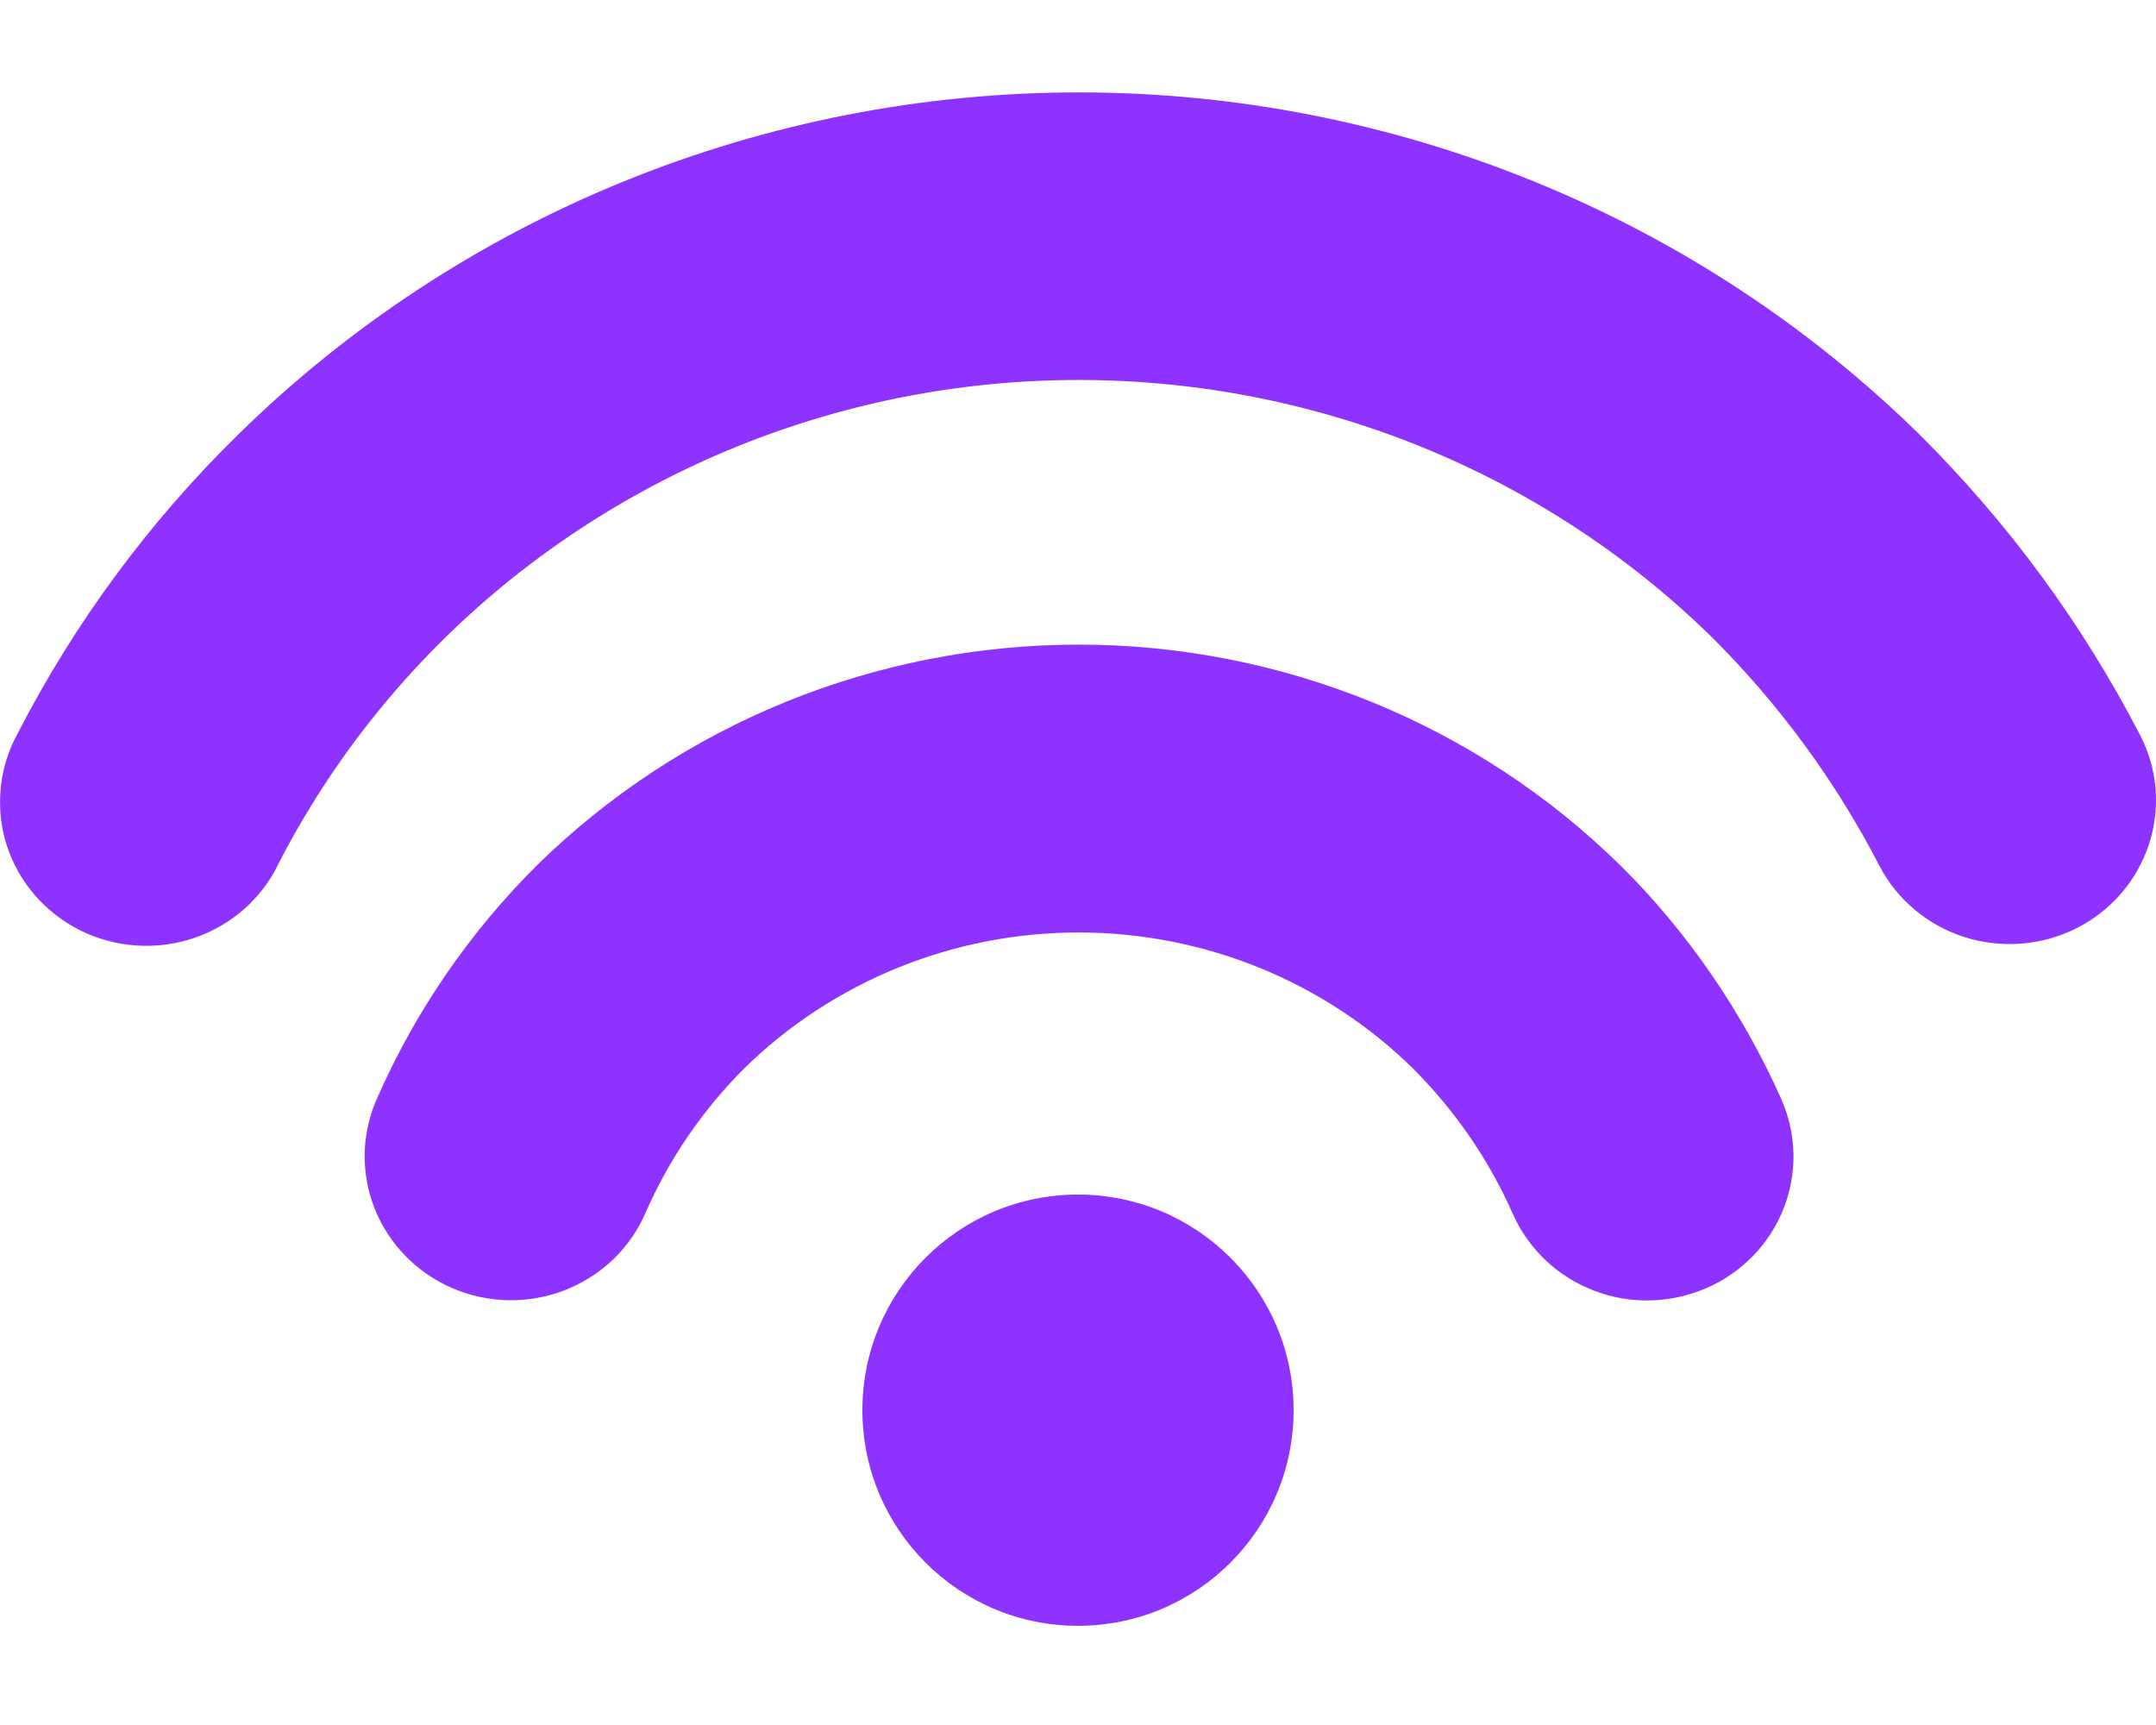
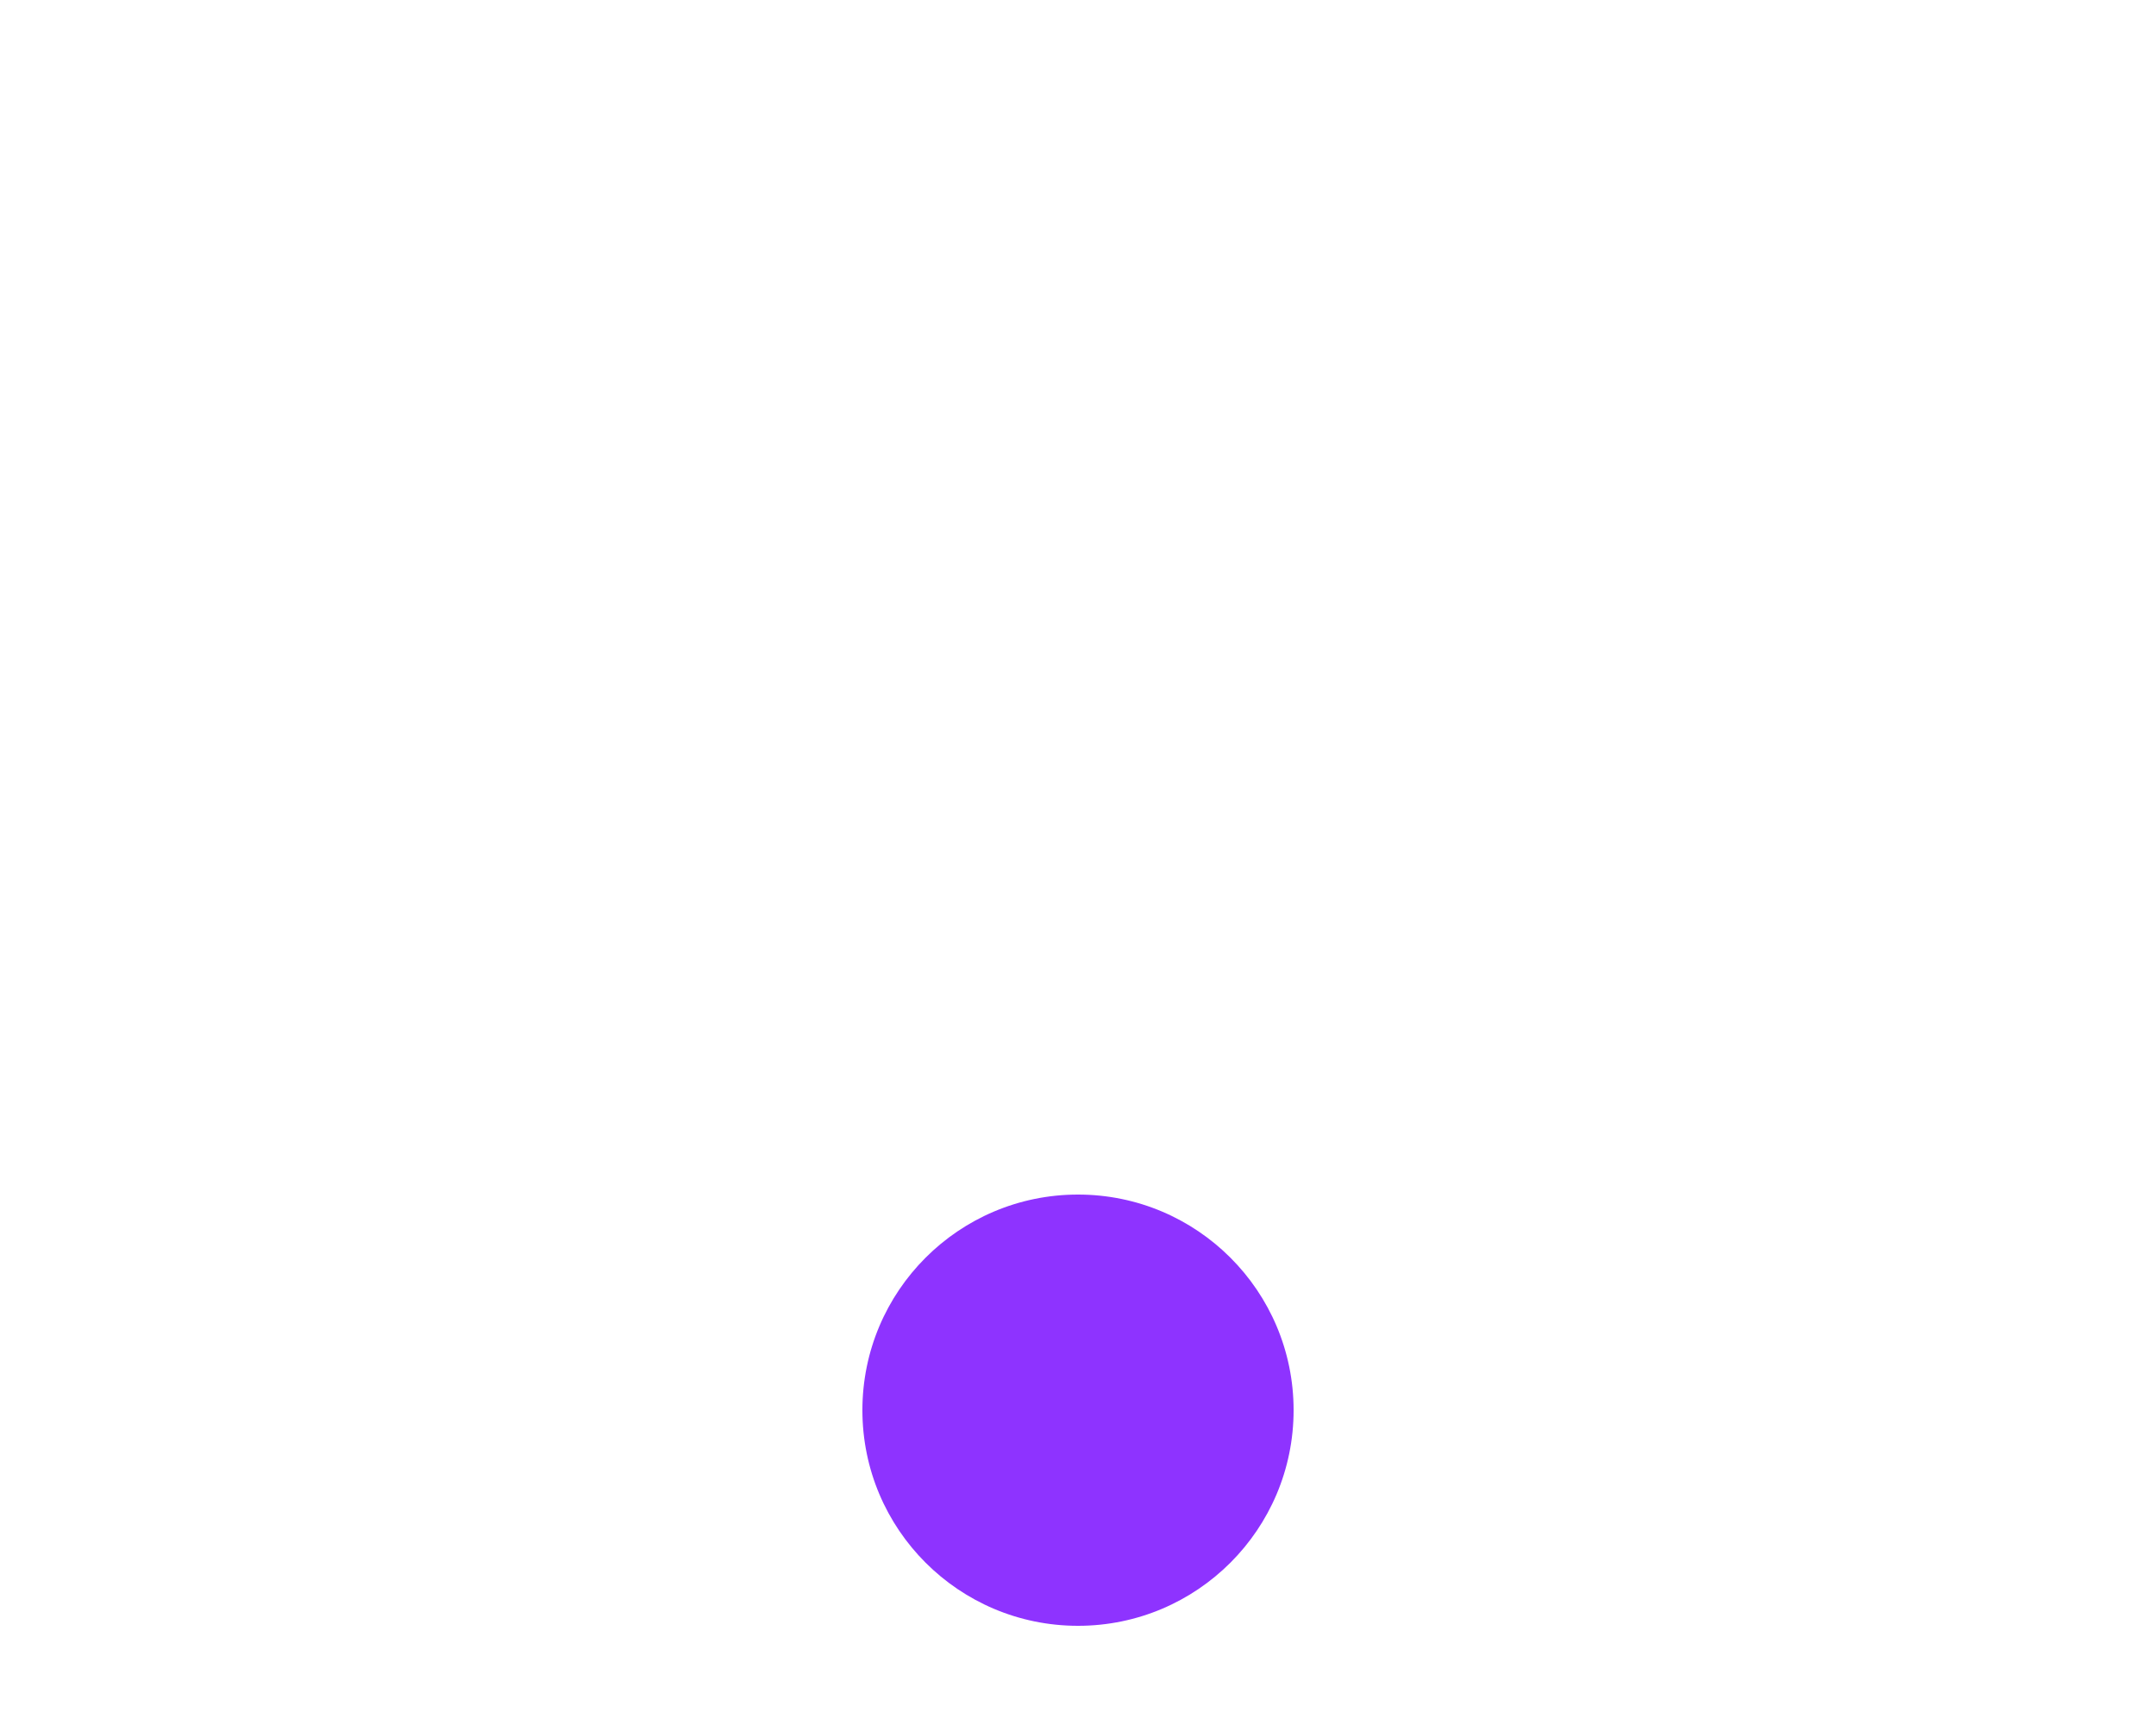
<svg xmlns="http://www.w3.org/2000/svg" width="20" height="16" viewBox="0 0 20 16" fill="none">
  <g id="Group 33569">
-     <path id="Vector" d="M4.983 8.024C5.643 7.376 6.426 6.862 7.287 6.511C8.149 6.16 9.073 5.979 10.006 5.979C10.938 5.979 11.862 6.16 12.724 6.511C13.586 6.862 14.369 7.376 15.028 8.024C15.653 8.639 16.166 9.392 16.523 10.192C16.594 10.353 16.633 10.526 16.637 10.701C16.64 10.876 16.609 11.05 16.544 11.213C16.479 11.377 16.382 11.526 16.259 11.652C16.135 11.778 15.988 11.88 15.824 11.95C15.661 12.02 15.485 12.058 15.307 12.062C15.129 12.066 14.952 12.035 14.786 11.971C14.62 11.907 14.468 11.812 14.339 11.691C14.211 11.569 14.107 11.424 14.036 11.264C13.814 10.761 13.499 10.303 13.109 9.912C12.286 9.103 11.169 8.649 10.006 8.649C8.842 8.649 7.725 9.103 6.902 9.912C6.517 10.297 6.207 10.75 5.99 11.246C5.92 11.409 5.818 11.556 5.69 11.68C5.561 11.803 5.409 11.9 5.242 11.966C5.075 12.031 4.897 12.063 4.717 12.06C4.538 12.057 4.36 12.019 4.196 11.948C4.031 11.877 3.883 11.775 3.759 11.647C3.635 11.52 3.538 11.369 3.473 11.204C3.409 11.04 3.378 10.864 3.383 10.687C3.389 10.511 3.429 10.337 3.503 10.176C3.856 9.375 4.358 8.645 4.983 8.024ZM2.206 4.034C3.23 3.027 4.447 2.228 5.785 1.683C7.124 1.138 8.559 0.857 10.008 0.857C11.457 0.857 12.891 1.138 14.23 1.683C15.569 2.228 16.785 3.027 17.81 4.034C18.632 4.852 19.321 5.79 19.851 6.816C19.933 6.972 19.982 7.142 19.996 7.316C20.01 7.491 19.989 7.667 19.934 7.833C19.879 8 19.791 8.155 19.676 8.288C19.56 8.421 19.419 8.531 19.26 8.611C19.101 8.69 18.928 8.739 18.751 8.752C18.573 8.766 18.394 8.746 18.224 8.692C18.055 8.638 17.898 8.552 17.762 8.438C17.626 8.324 17.515 8.186 17.434 8.03C17.032 7.253 16.512 6.541 15.89 5.92C14.961 5.007 13.825 4.322 12.575 3.924C11.324 3.525 9.996 3.423 8.698 3.626C7.4 3.83 6.169 4.333 5.107 5.094C4.045 5.854 3.181 6.852 2.587 8.004C2.51 8.166 2.401 8.311 2.266 8.431C2.131 8.55 1.972 8.642 1.801 8.7C1.629 8.758 1.447 8.782 1.266 8.77C1.084 8.758 0.907 8.71 0.745 8.63C0.583 8.549 0.439 8.437 0.321 8.301C0.204 8.164 0.115 8.006 0.061 7.836C0.007 7.665 -0.011 7.486 0.007 7.308C0.024 7.13 0.078 6.958 0.165 6.801C0.691 5.778 1.38 4.844 2.206 4.034Z" fill="#8E33FF" />
    <ellipse id="Ellipse" cx="10" cy="13.08" rx="2" ry="2" fill="#8E33FF" />
  </g>
</svg>